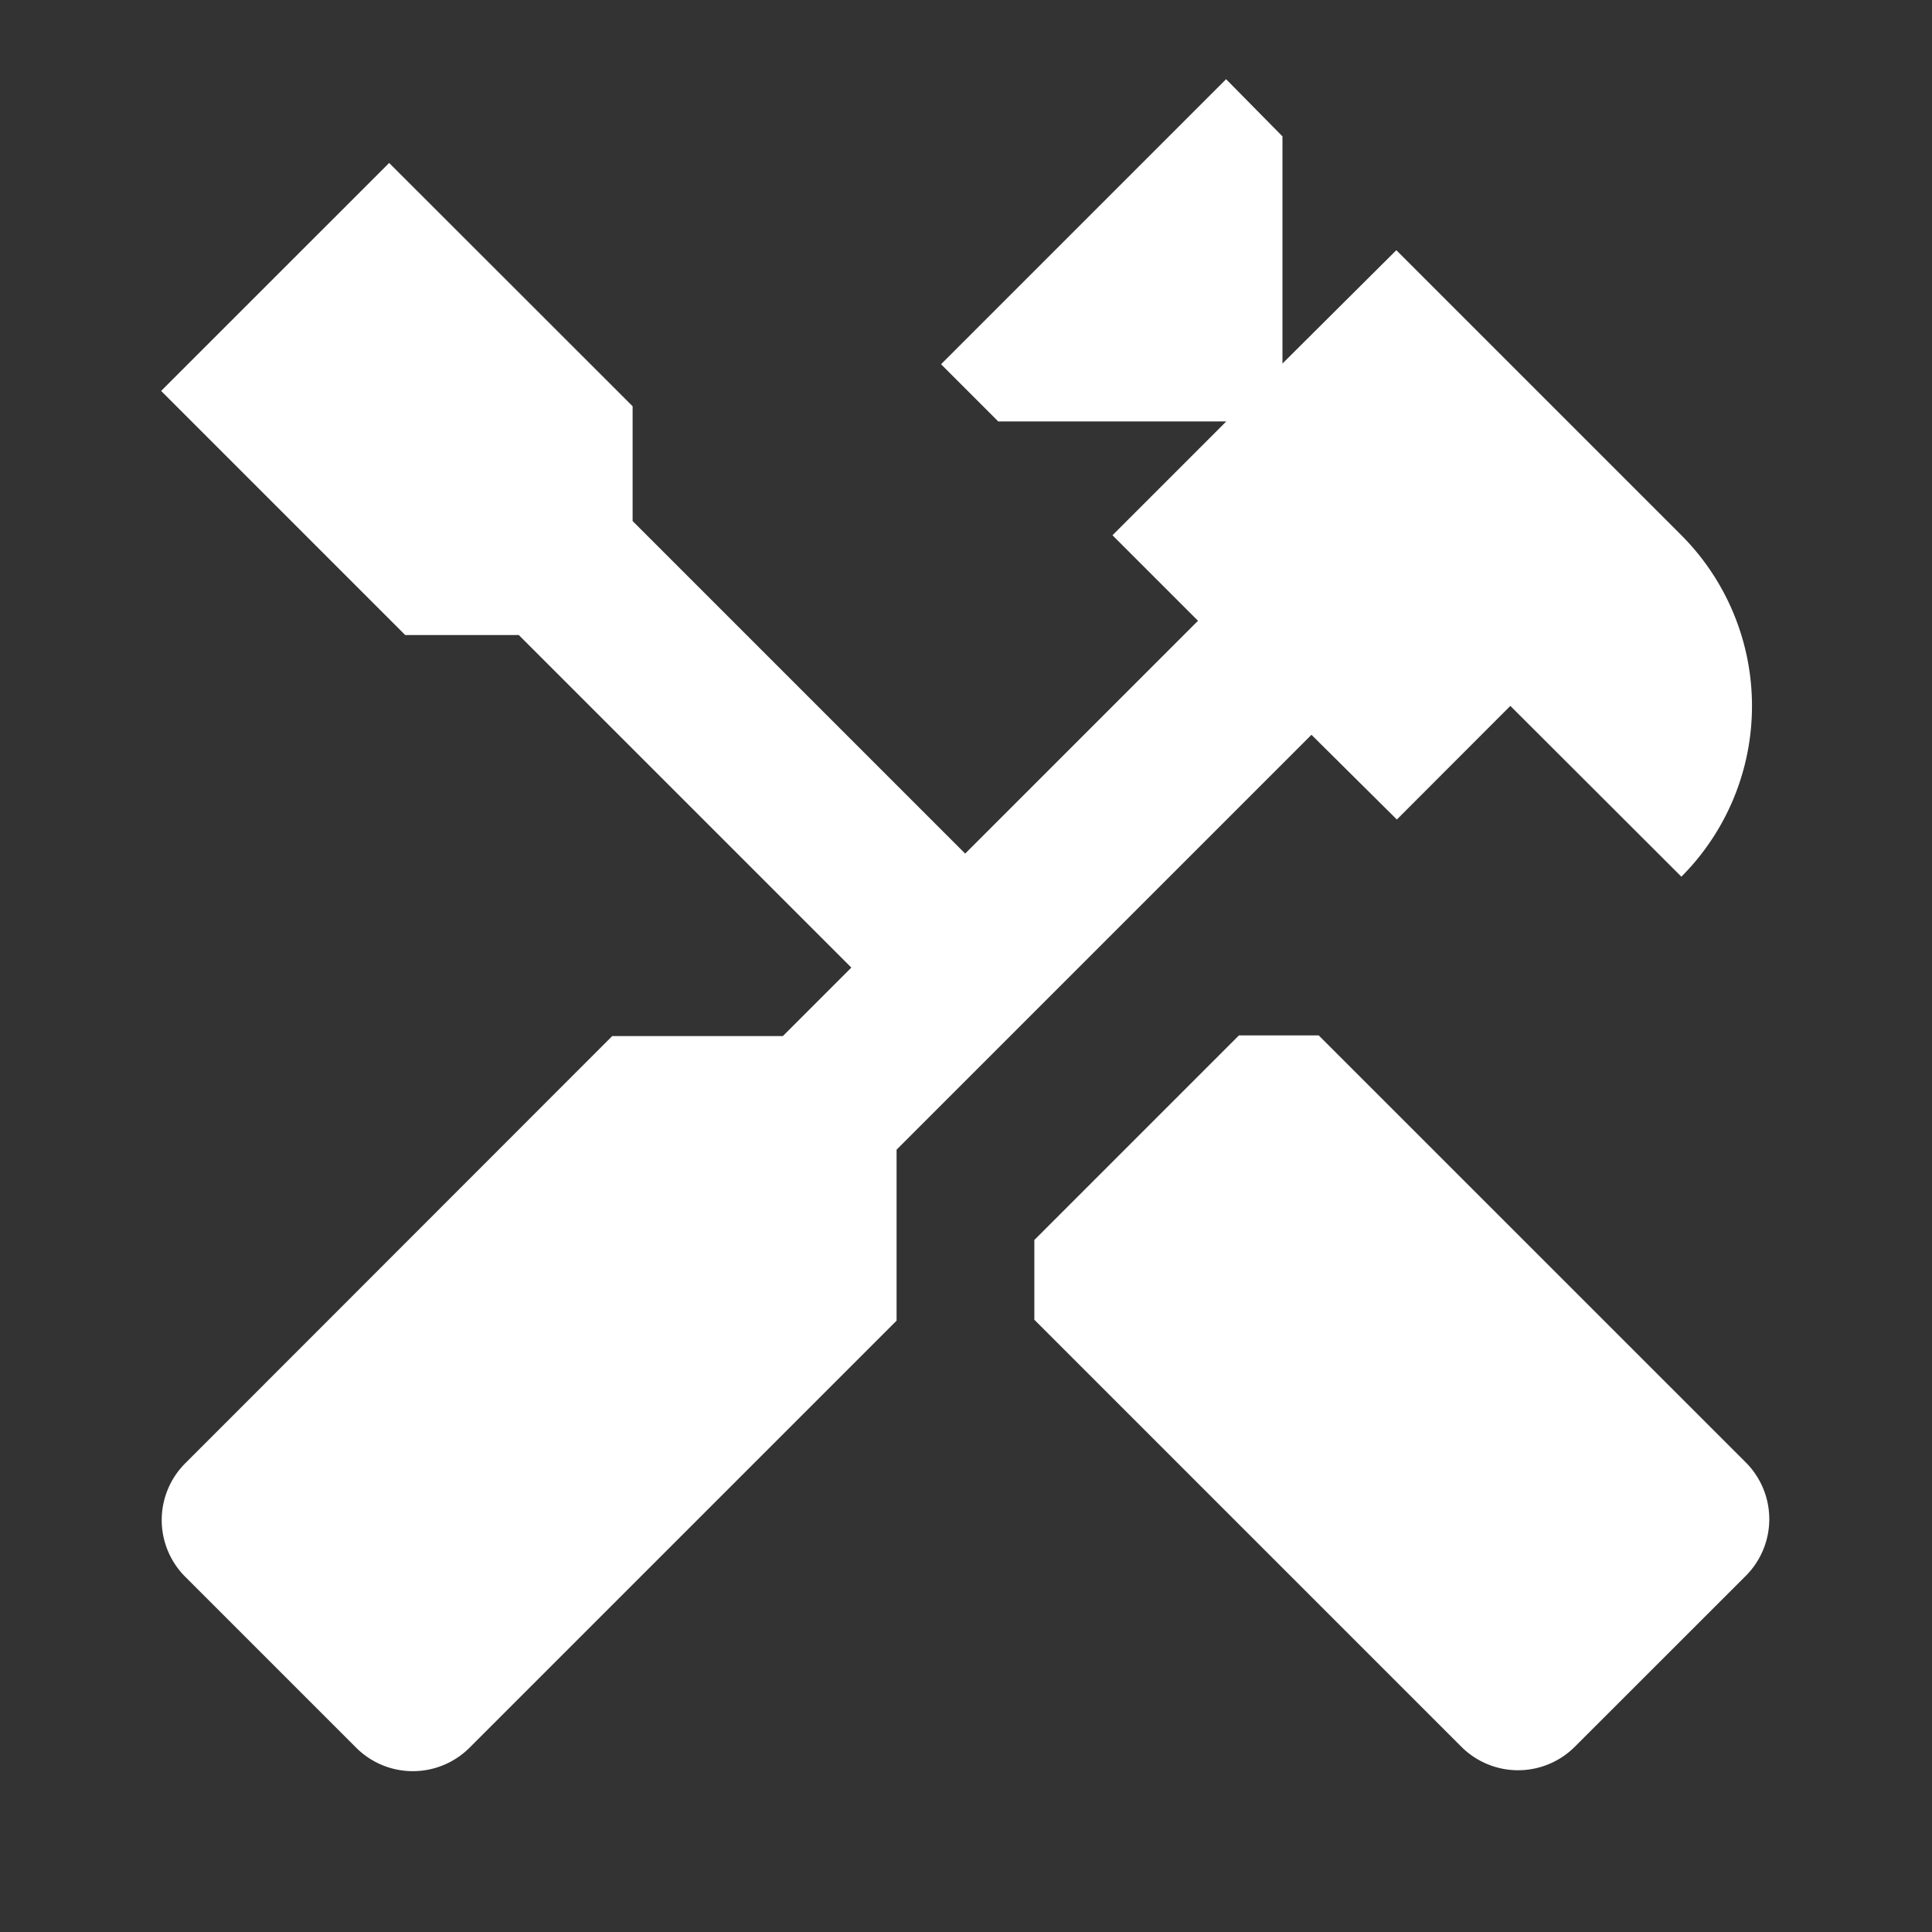
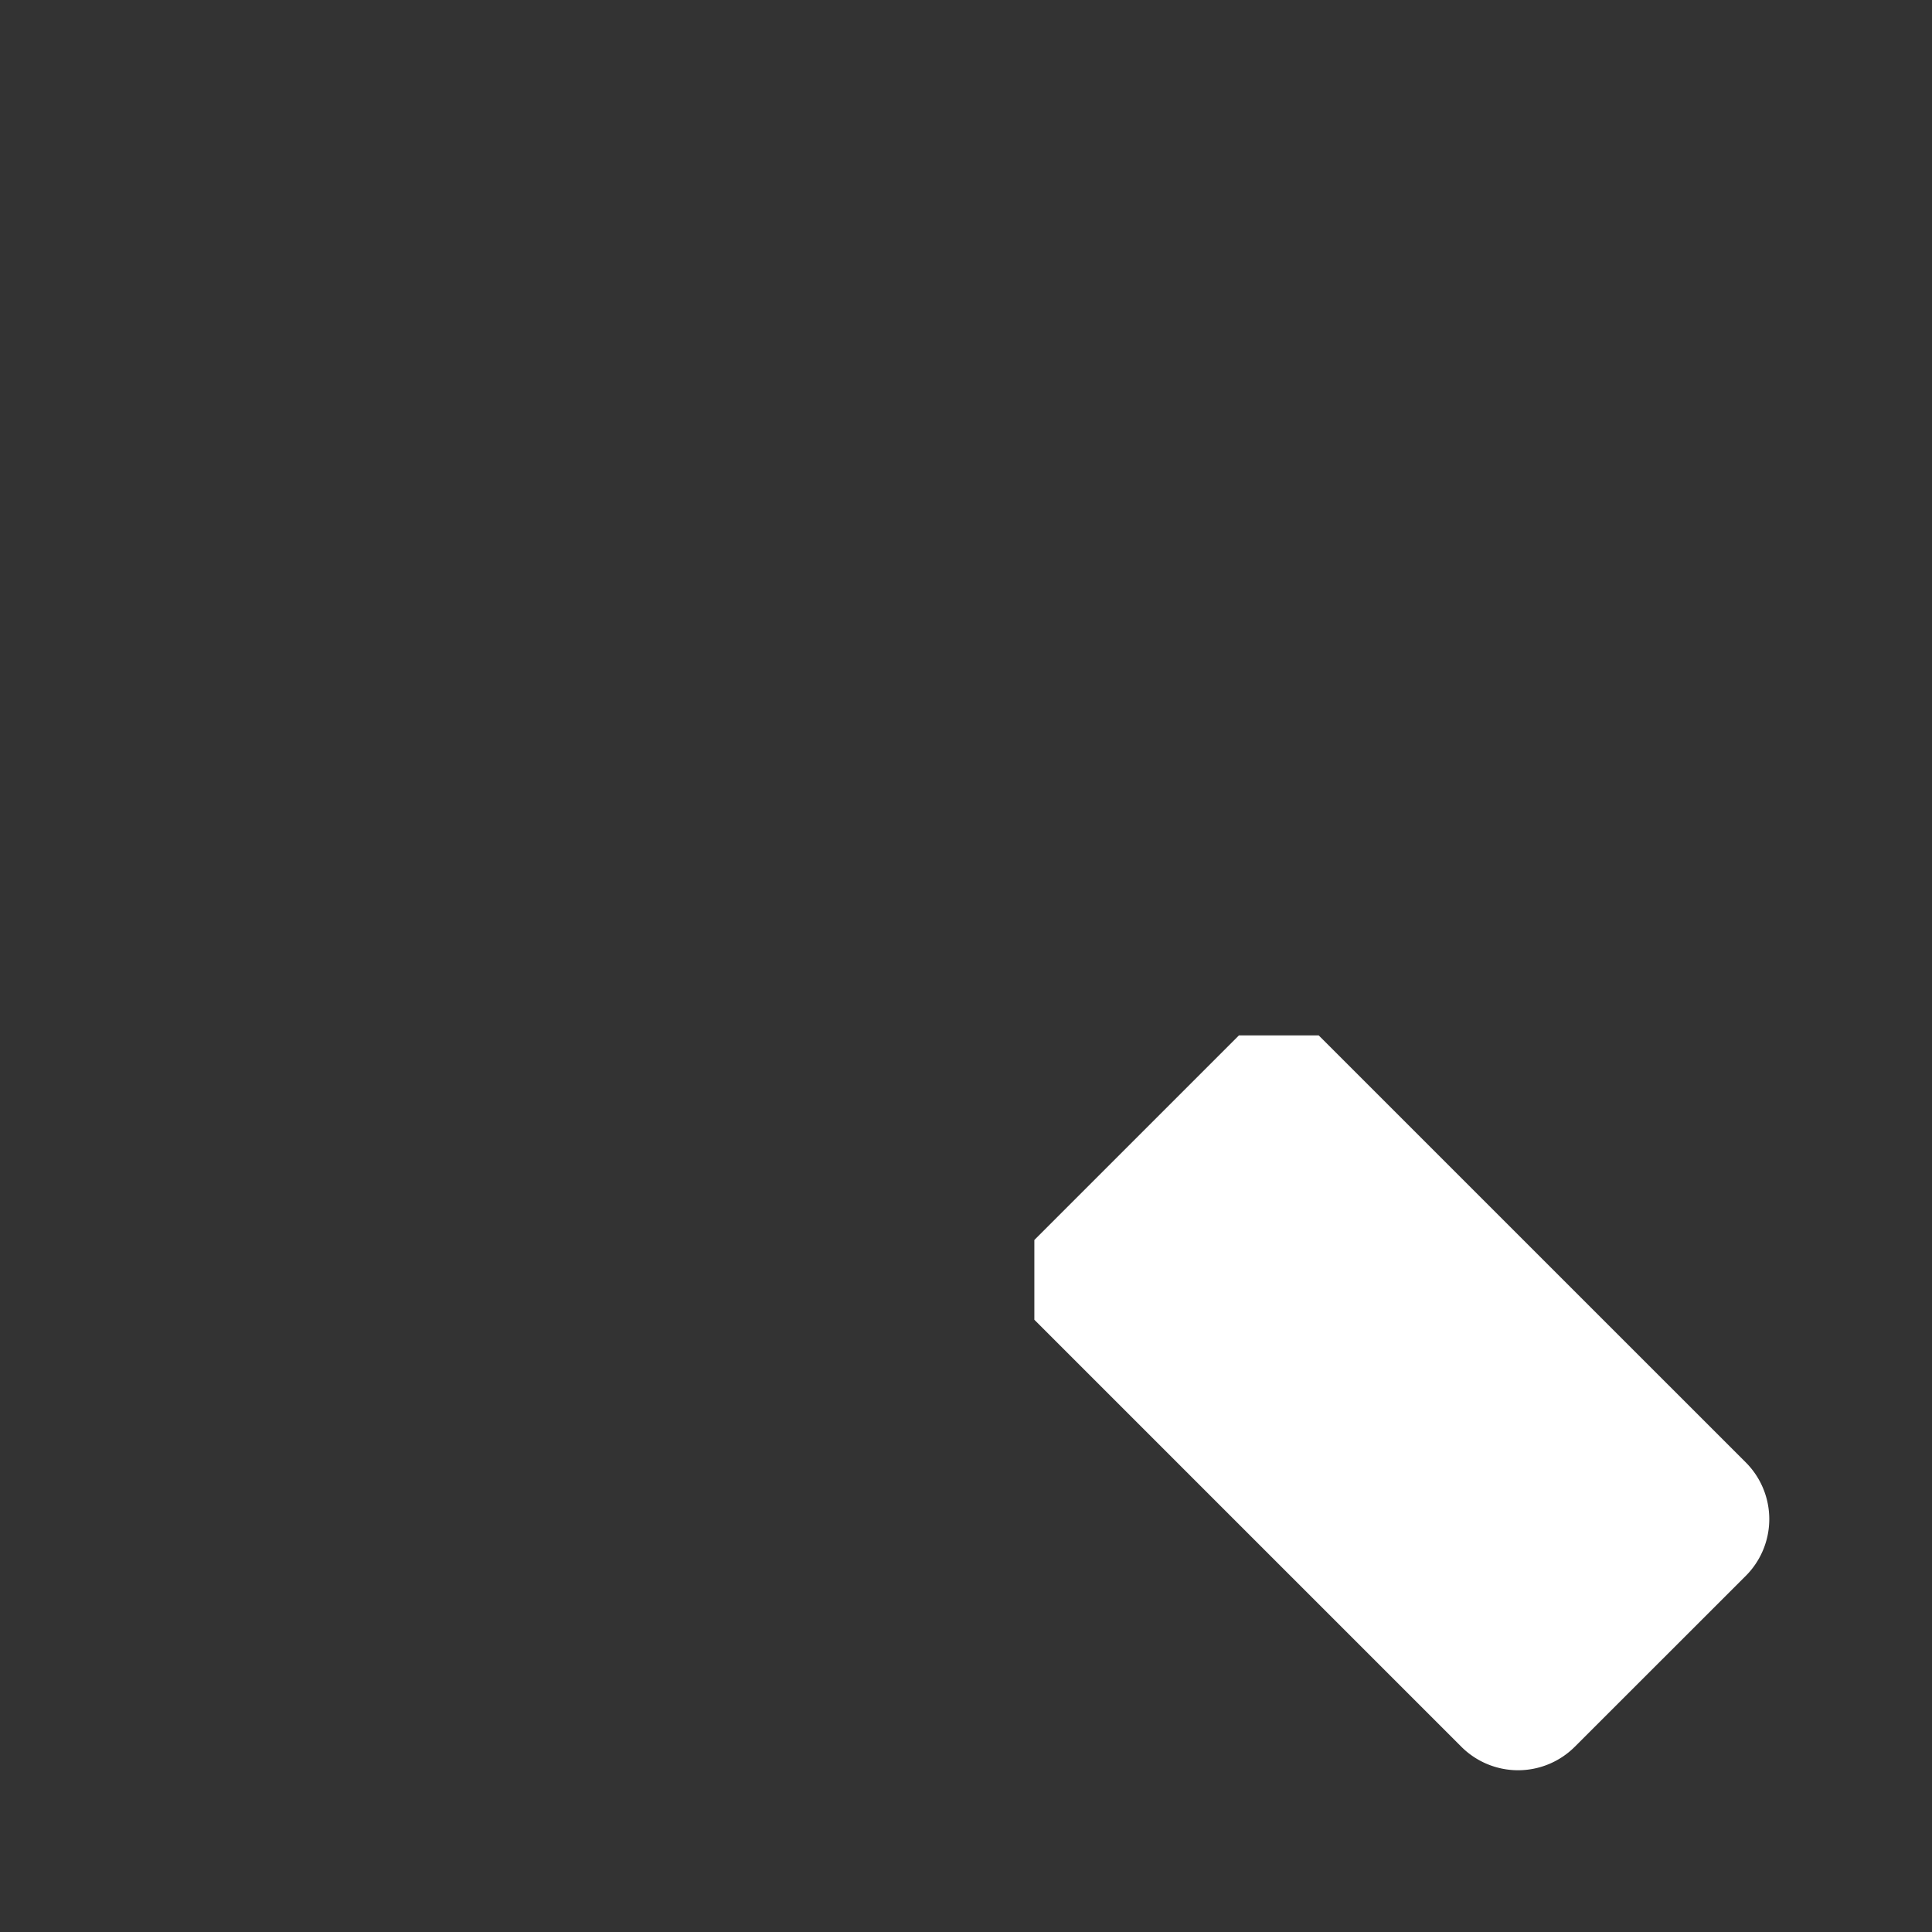
<svg xmlns="http://www.w3.org/2000/svg" width="61" height="61" viewBox="0 0 61 61">
  <rect x="0" y="0" width="61" height="61" fill="#333333" stroke="none" />
  <defs>
    <style>.a{fill:none;}.b{fill:#fff;}</style>
  </defs>
  <g transform="translate(0 -0.043)">
    <rect class="a" width="61" height="61" transform="translate(0 0.043)" />
    <g transform="translate(5.087 2.543)">
      <g transform="translate(27.571 30.191)">
        <path class="b" d="M35.3,26.35,21.818,12.87H19.3l-6.46,6.46v2.518l13.48,13.48a2.533,2.533,0,0,0,3.586,0L35.3,29.937A2.533,2.533,0,0,0,35.3,26.35Z" transform="translate(-12.84 -12.87)" />
      </g>
-       <path class="b" d="M41.017,24.375,44.6,20.788,50,26.18A7.63,7.63,0,0,0,50,15.4l-9-9L37.405,9.978V2.806L35.625,1l-9,9,1.806,1.806h7.2L32.038,15.4l2.7,2.7-7.351,7.351-10.5-10.5V11.327L9.2,3.645,2,10.843,9.707,18.55h3.586l10.5,10.5-2.162,2.162H16.243L2.763,44.7a2.533,2.533,0,0,0,0,3.586l5.392,5.392a2.533,2.533,0,0,0,3.586,0l13.48-13.48V34.8l13.1-13.1Z" transform="translate(-2 -1)" />
    </g>
  </g>
</svg>